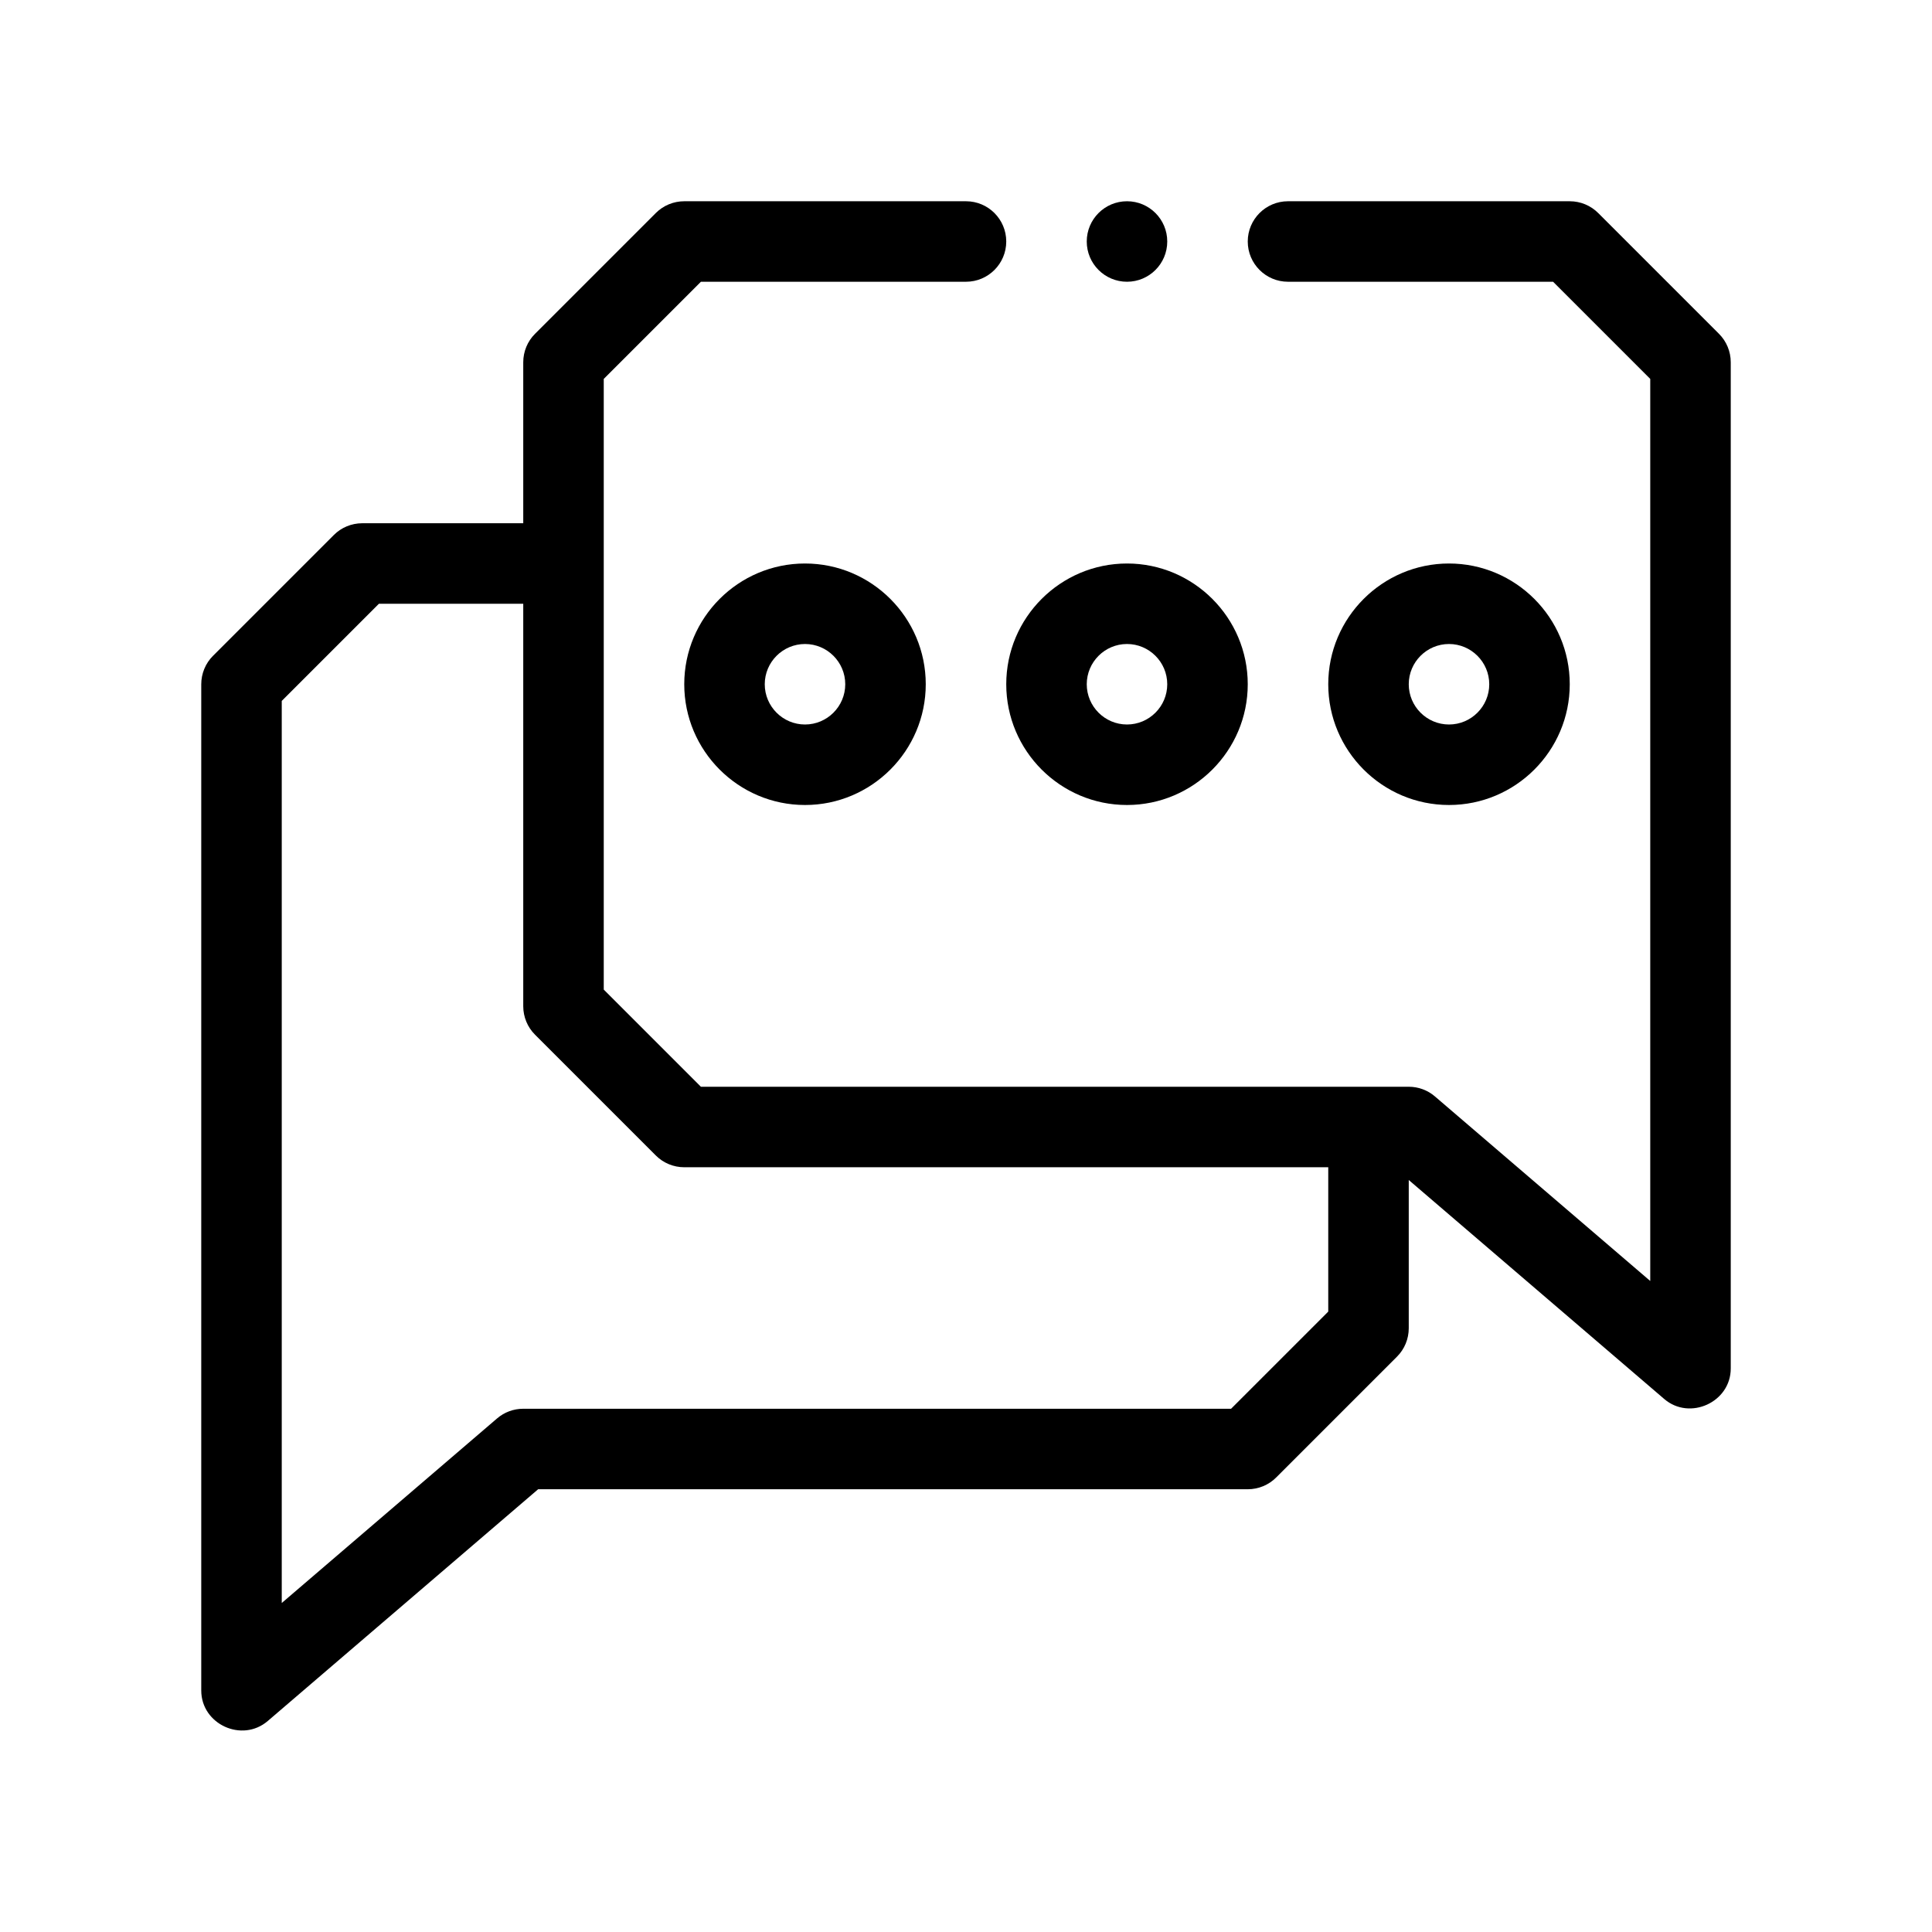
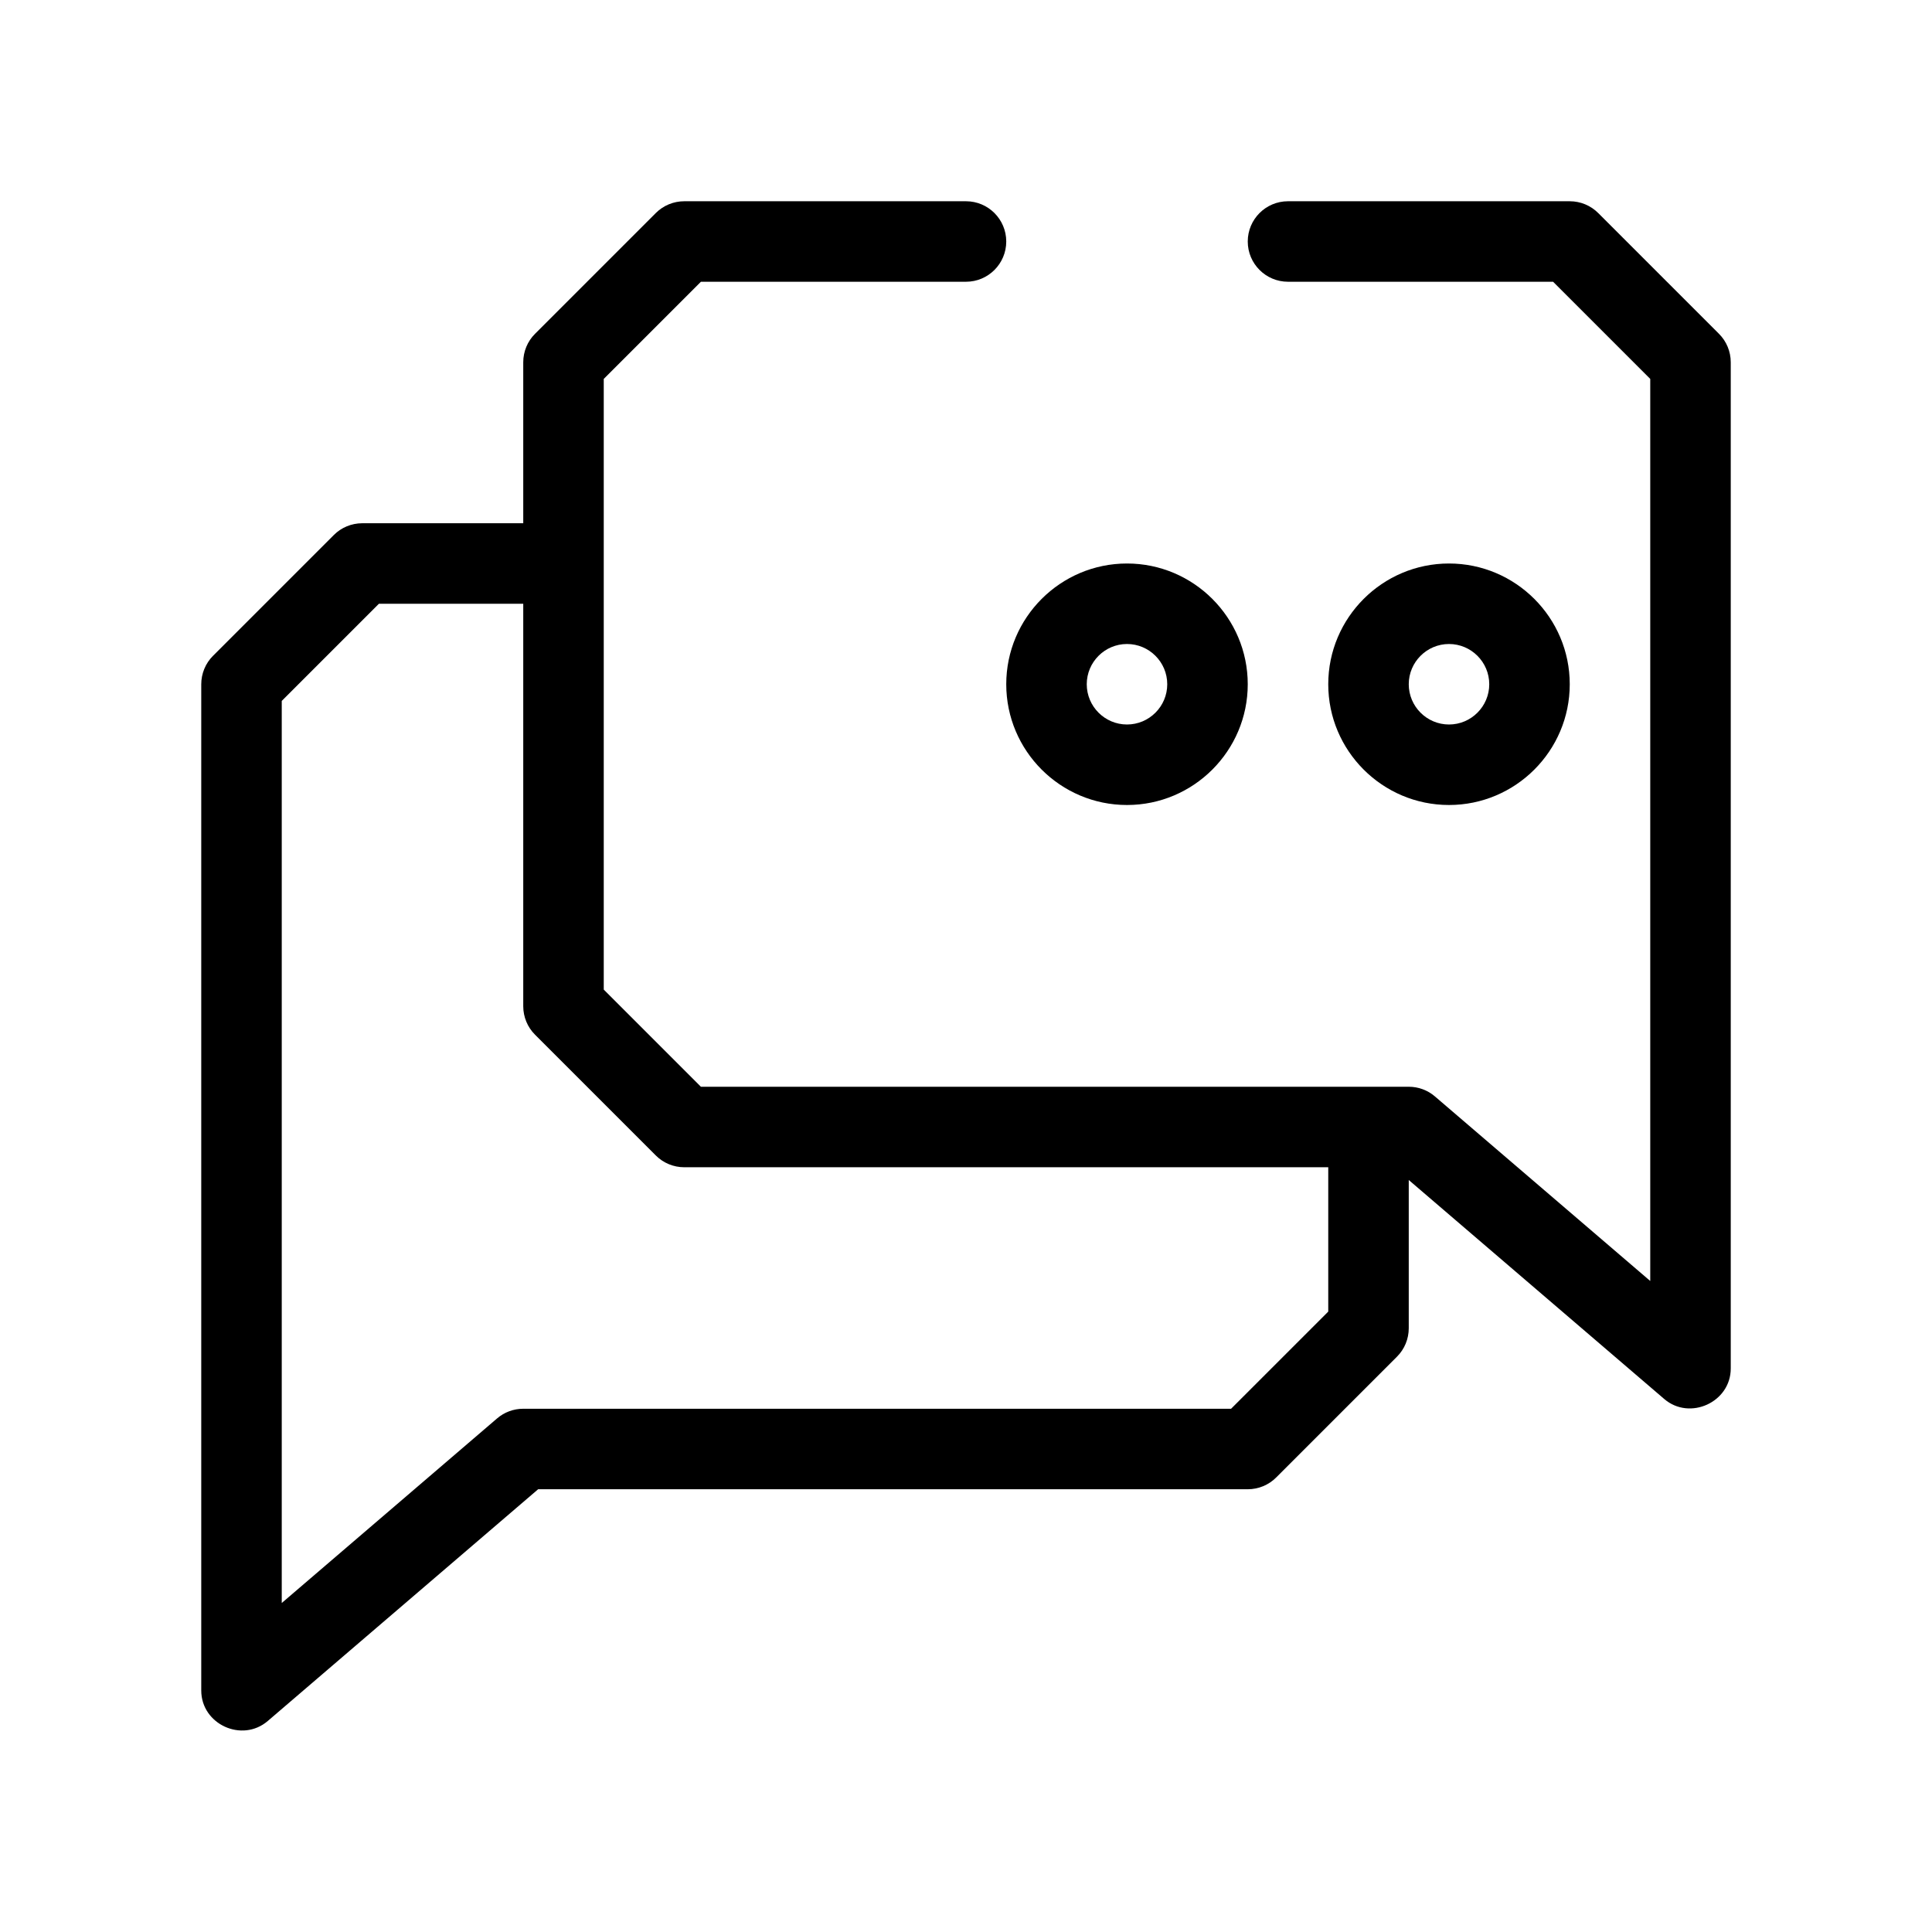
<svg xmlns="http://www.w3.org/2000/svg" version="1.1" id="Outline" x="0px" y="0px" viewBox="0 0 48 48" enable-background="new 0 0 48 48" xml:space="preserve">
  <g>
    <path d="M42.707,8.293l-3-3C39.52,5.105,39.265,5,39,5h-7c-0.552,0-1,0.448-1,1s0.448,1,1,1h6.586L41,9.414   v22.412l-5.349-4.585C35.47,27.085,35.239,27,35,27H17.414L15,24.586V9.414L17.414,7H24   c0.552,0,1-0.448,1-1s-0.448-1-1-1h-7c-0.265,0-0.52,0.105-0.707,0.293l-3,3C13.105,8.48,13,8.735,13,9v4   H9c-0.265,0-0.52,0.105-0.707,0.293l-3,3C5.105,16.48,5,16.735,5,17c0,0,0,24.916,0,25   c0,0.839,1.012,1.304,1.651,0.759c0,0,6.719-5.759,6.719-5.759H31c0.265,0,0.52-0.105,0.707-0.293l3-3   C34.895,33.52,35,33.265,35,33v-3.683c0,0,6.349,5.442,6.349,5.442C41.983,35.301,43,34.838,43,34V9   C43,8.735,42.895,8.48,42.707,8.293z M30.586,35H13c-0.239,0-0.47,0.085-0.651,0.241L7,39.826V17.414   L9.414,15H13v10c0,0.265,0.105,0.52,0.293,0.707l3,3C16.48,28.895,16.735,29,17,29h16v3.586L30.586,35z" />
    <path d="M28,20c1.654,0,3-1.346,3-3s-1.346-3-3-3s-3,1.346-3,3S26.346,20,28,20z M28,16c0.551,0,1,0.449,1,1   s-0.449,1-1,1s-1-0.449-1-1S27.449,16,28,16z" />
-     <path d="M17,17c0,1.654,1.346,3,3,3s3-1.346,3-3s-1.346-3-3-3S17,15.346,17,17z M21,17c0,0.551-0.449,1-1,1   s-1-0.449-1-1s0.449-1,1-1S21,16.449,21,17z" />
    <path d="M39,17c0-1.654-1.346-3-3-3s-3,1.346-3,3s1.346,3,3,3S39,18.654,39,17z M35,17c0-0.551,0.449-1,1-1s1,0.449,1,1   s-0.449,1-1,1S35,17.551,35,17z" />
-     <circle cx="28" cy="6" r="1" />
  </g>
</svg>